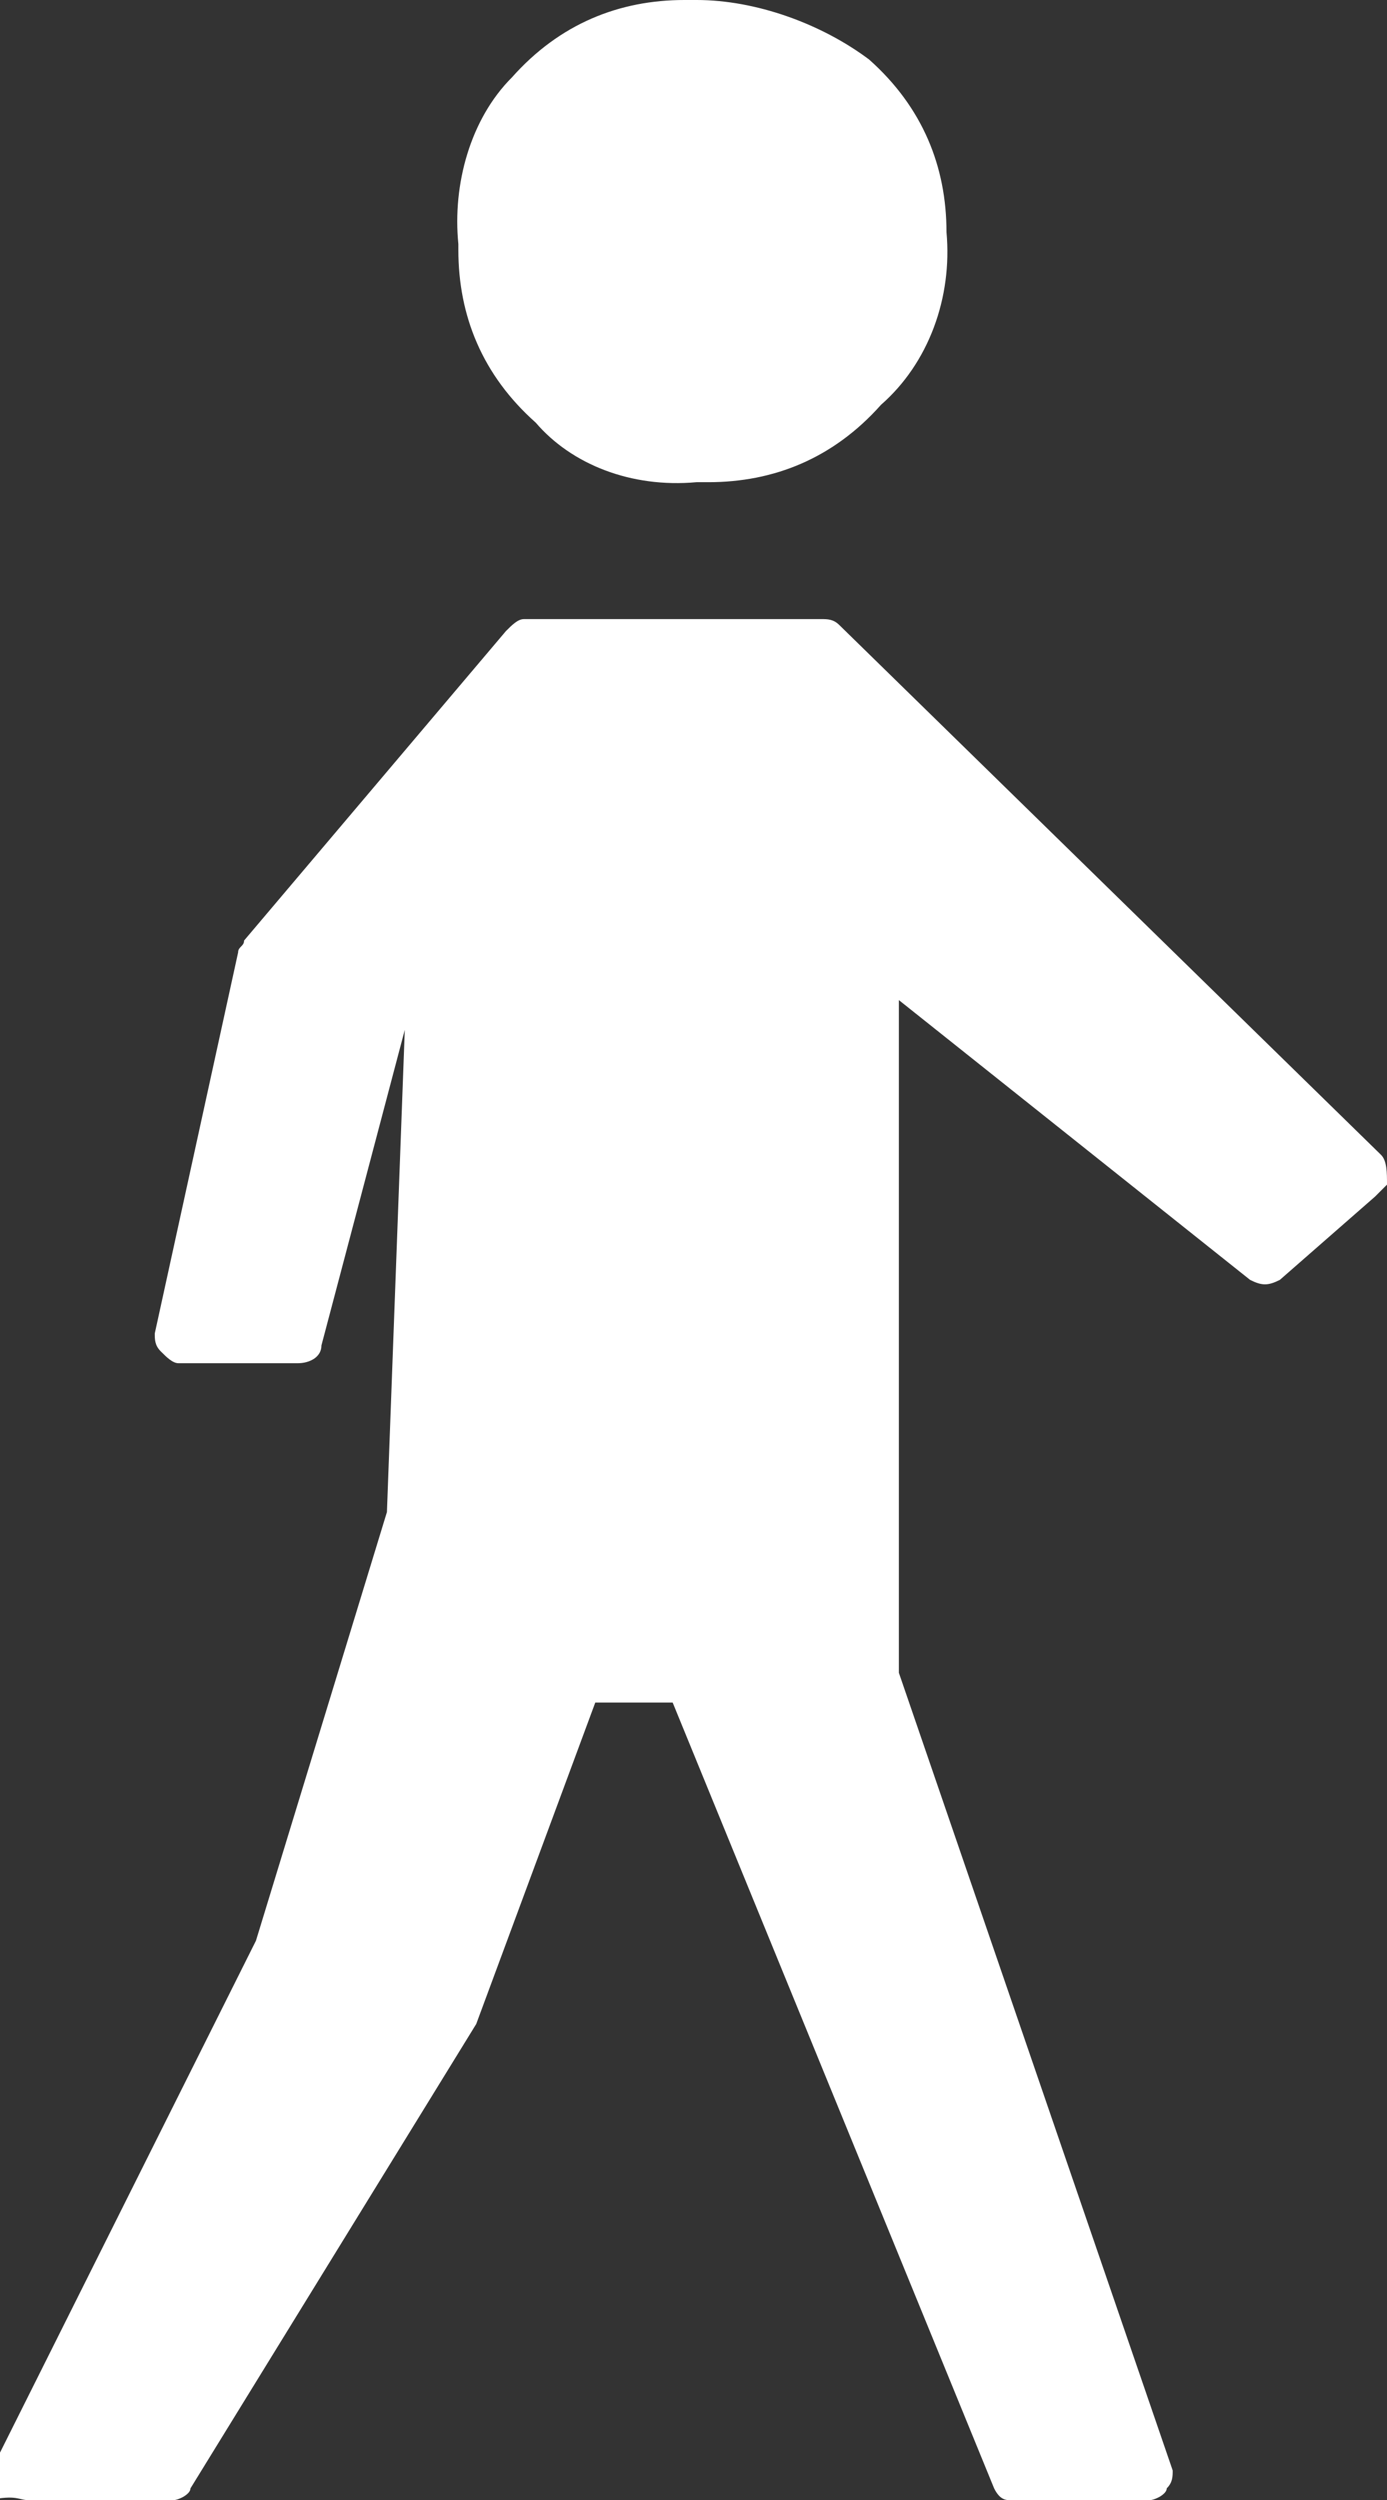
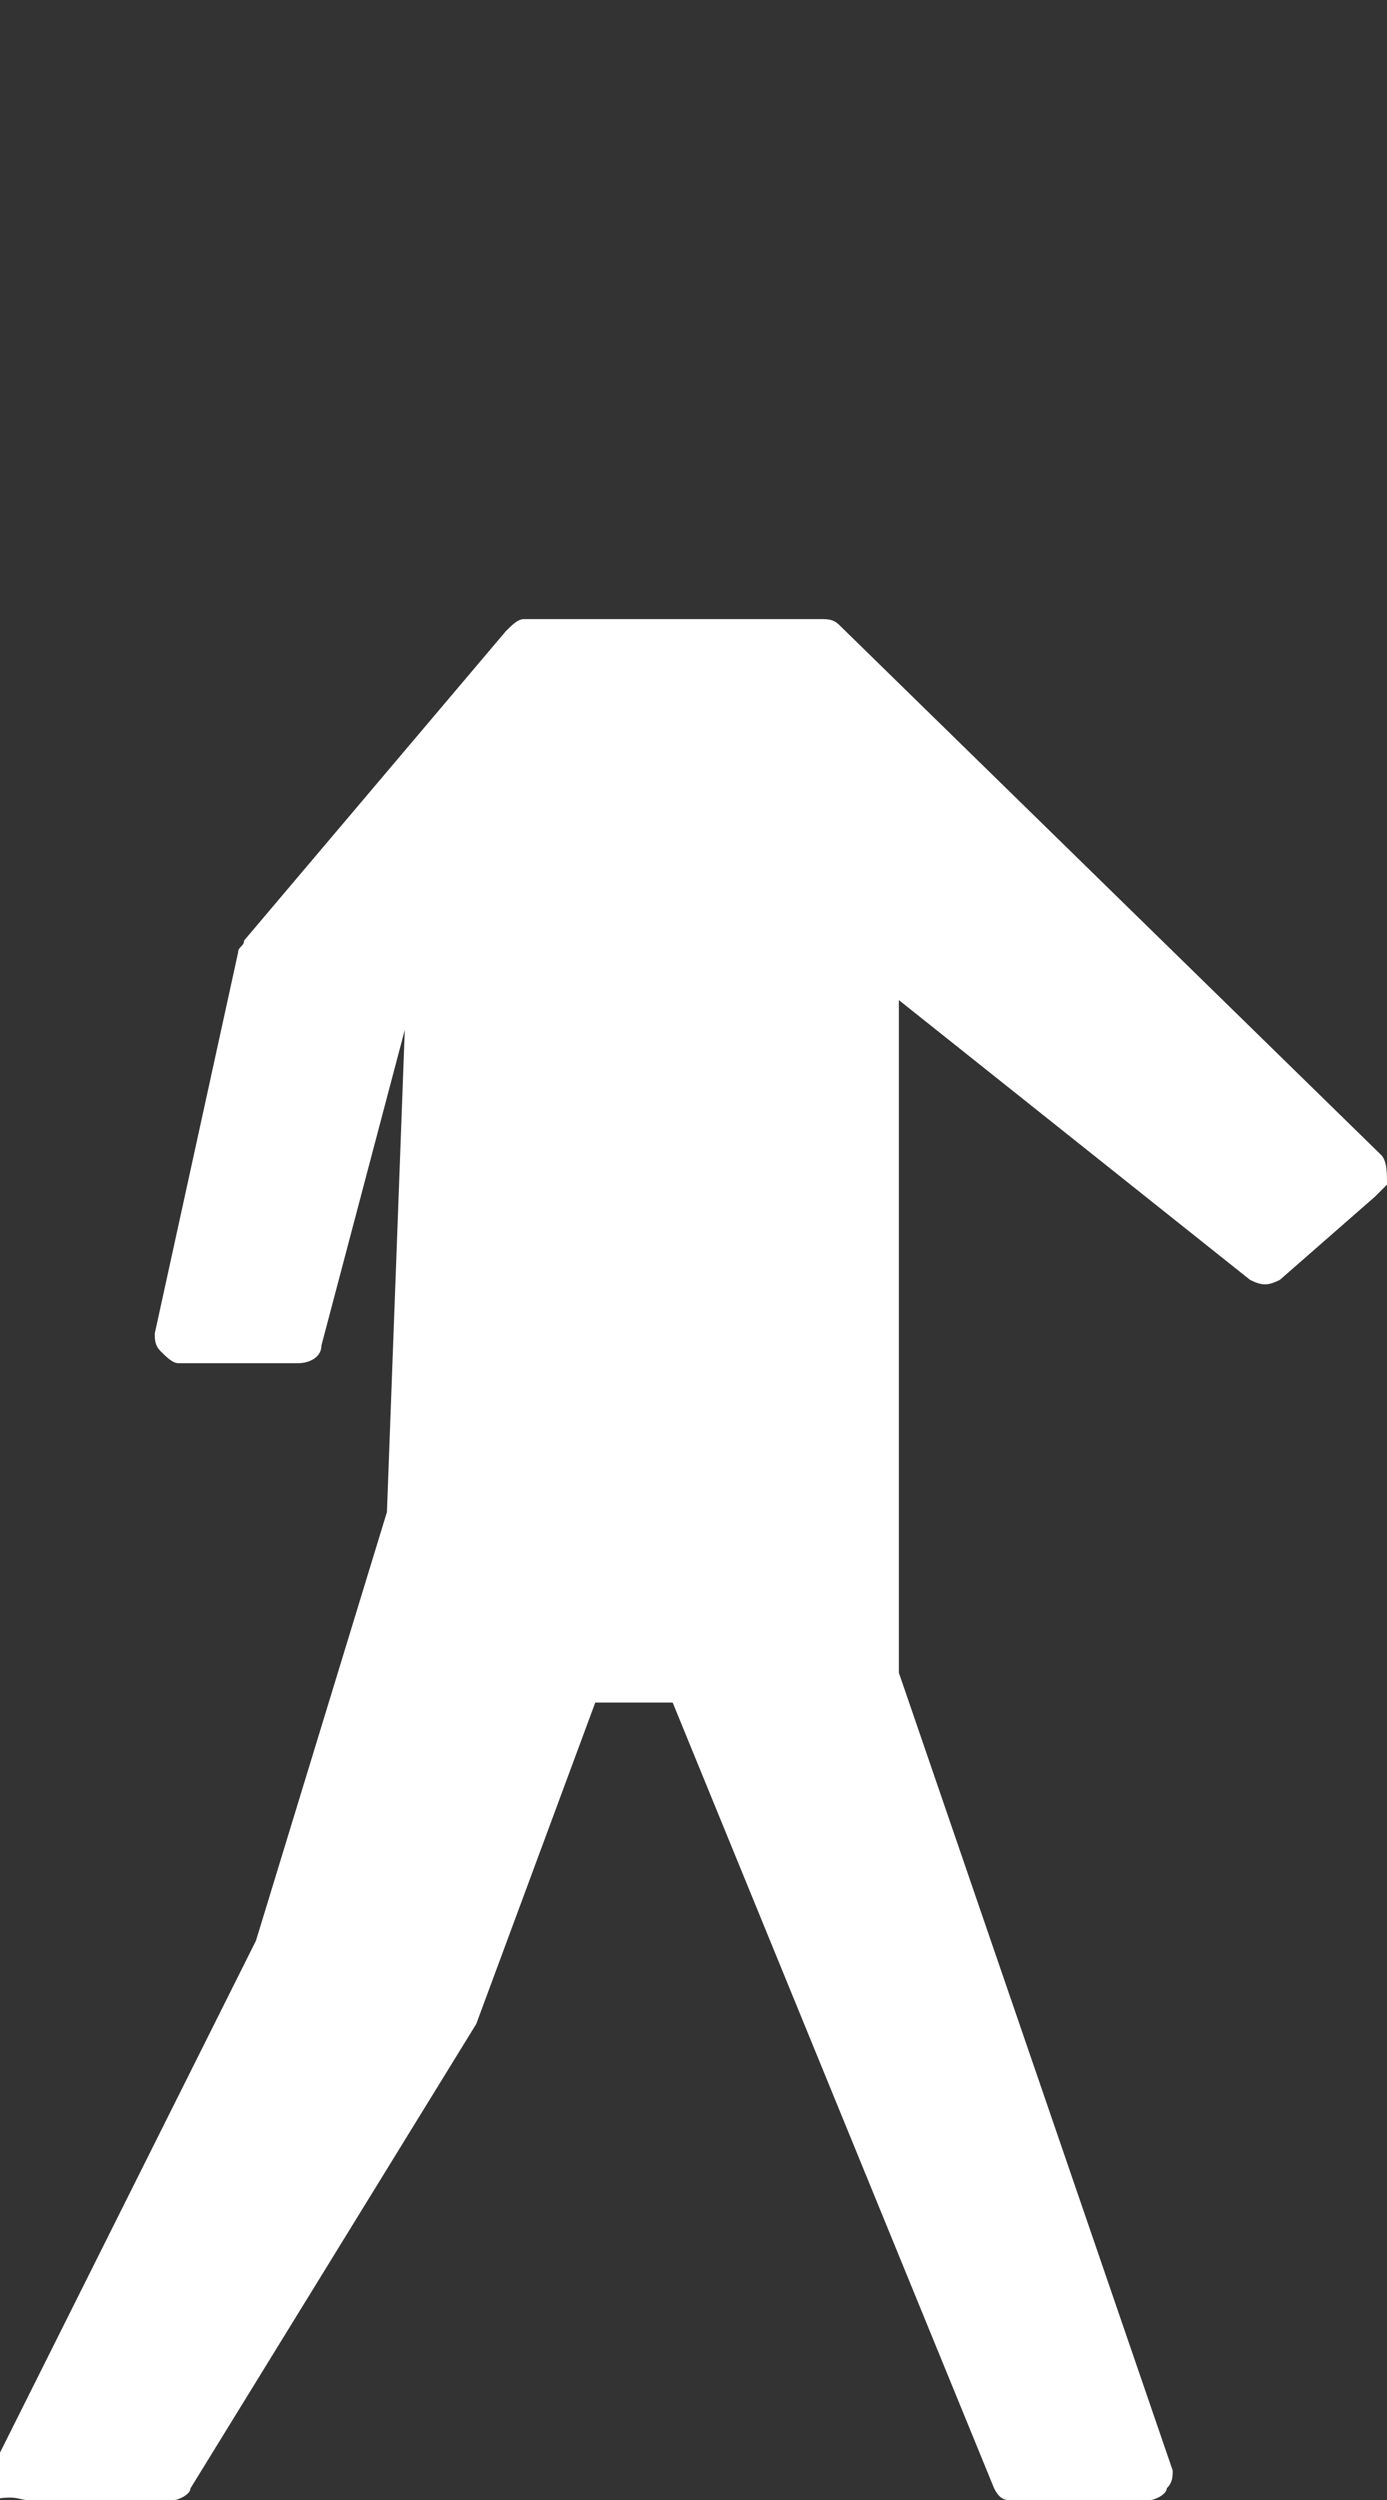
<svg xmlns="http://www.w3.org/2000/svg" version="1.1" id="Layer_1" x="0px" y="0px" viewBox="0 0 23.3 42" style="enable-background:new 0 0 23.3 42;" xml:space="preserve">
  <rect x="0" y="0" width="23.3" height="42" fill="#333333" stroke="none" />
  <style type="text/css">
	.st0{fill:#FFFFFF;}
</style>
  <g>
    <path id="Path_234" class="st0" d="M23.2,19.4l-9.1-8.9c-0.1-0.1-0.2-0.1-0.3-0.1h-5c-0.1,0-0.2,0.1-0.3,0.2l-4.4,5.2   C4.1,15.9,4,15.9,4,16l-1.4,6.4c0,0.1,0,0.2,0.1,0.3c0.1,0.1,0.2,0.2,0.3,0.2h2c0.2,0,0.4-0.1,0.4-0.3l1.4-5.3l-0.3,8.1l-2.2,7.2   l-4.5,9c-0.1,0.1-0.1,0.3,0,0.4c0.5-0.1,0.5,0,0.7,0h2.4c0.1,0,0.3-0.1,0.3-0.2L8,34l2-5.4h1.3l5.4,13.2C16.8,42,16.9,42,17,42h2.3   c0.1,0,0.3-0.1,0.3-0.2c0.1-0.1,0.1-0.2,0.1-0.3l-4.6-13.4V16.8l5.9,4.7c0.2,0.1,0.3,0.1,0.5,0l1.6-1.4c0.1-0.1,0.2-0.2,0.2-0.2   C23.3,19.7,23.3,19.5,23.2,19.4z" />
-     <path id="Path_235" class="st0" d="M11.7,8.1h0.2c1.1,0,2.1-0.4,2.9-1.3C15.6,6.1,16,5,15.9,3.9l0,0c0-1.1-0.4-2.1-1.3-2.9   c-0.8-0.6-1.9-1-2.9-1h-0.2c-1.1,0-2.1,0.4-2.9,1.3C7.9,2,7.6,3.1,7.7,4.1v0.1c0,1.1,0.4,2.1,1.3,2.9C9.6,7.8,10.6,8.2,11.7,8.1z" />
  </g>
</svg>